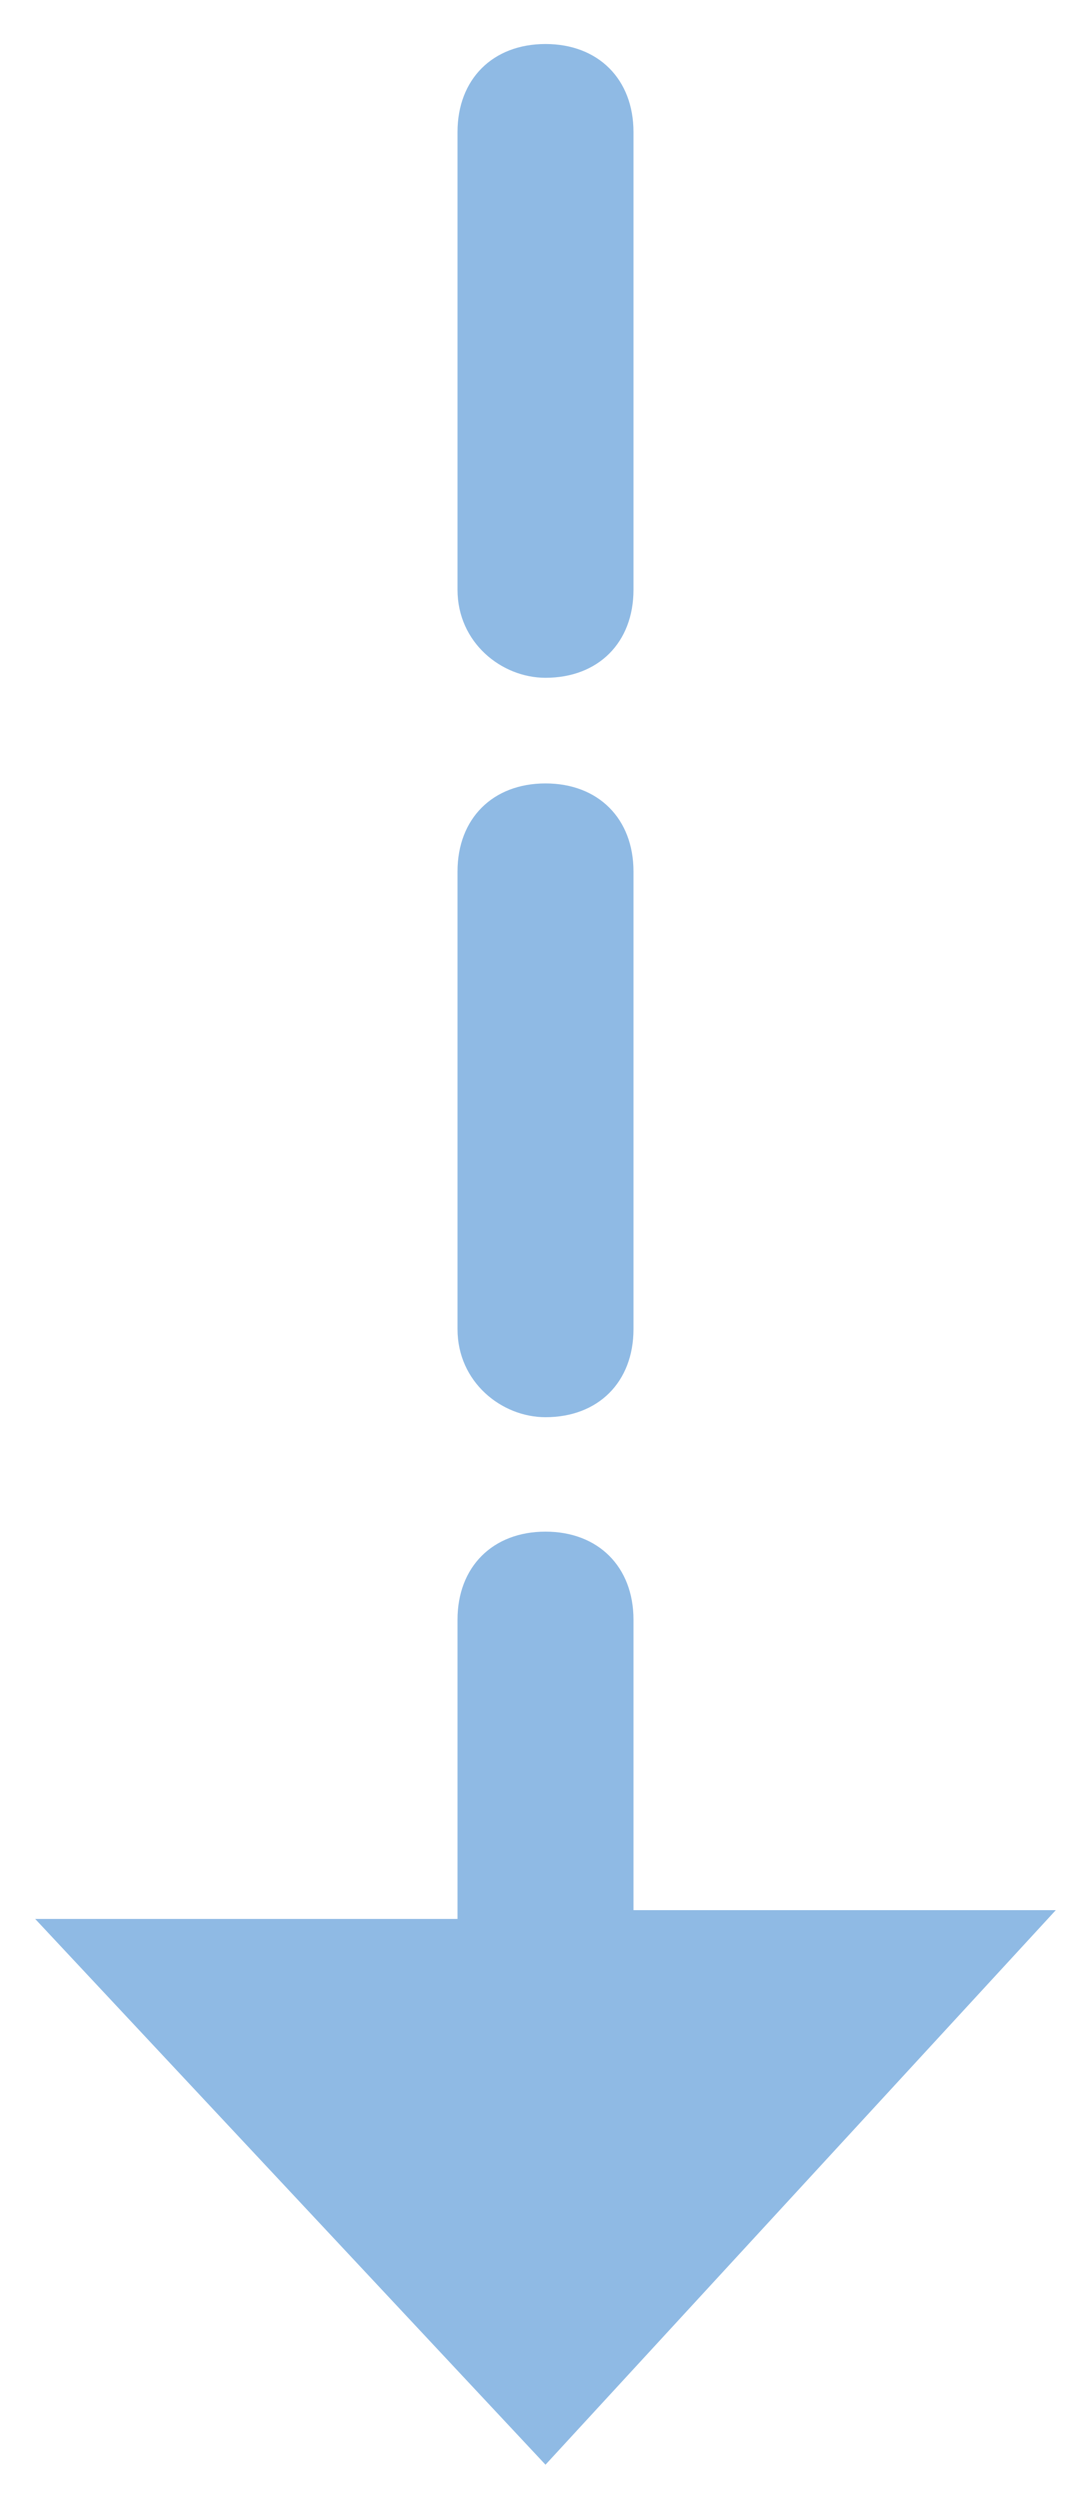
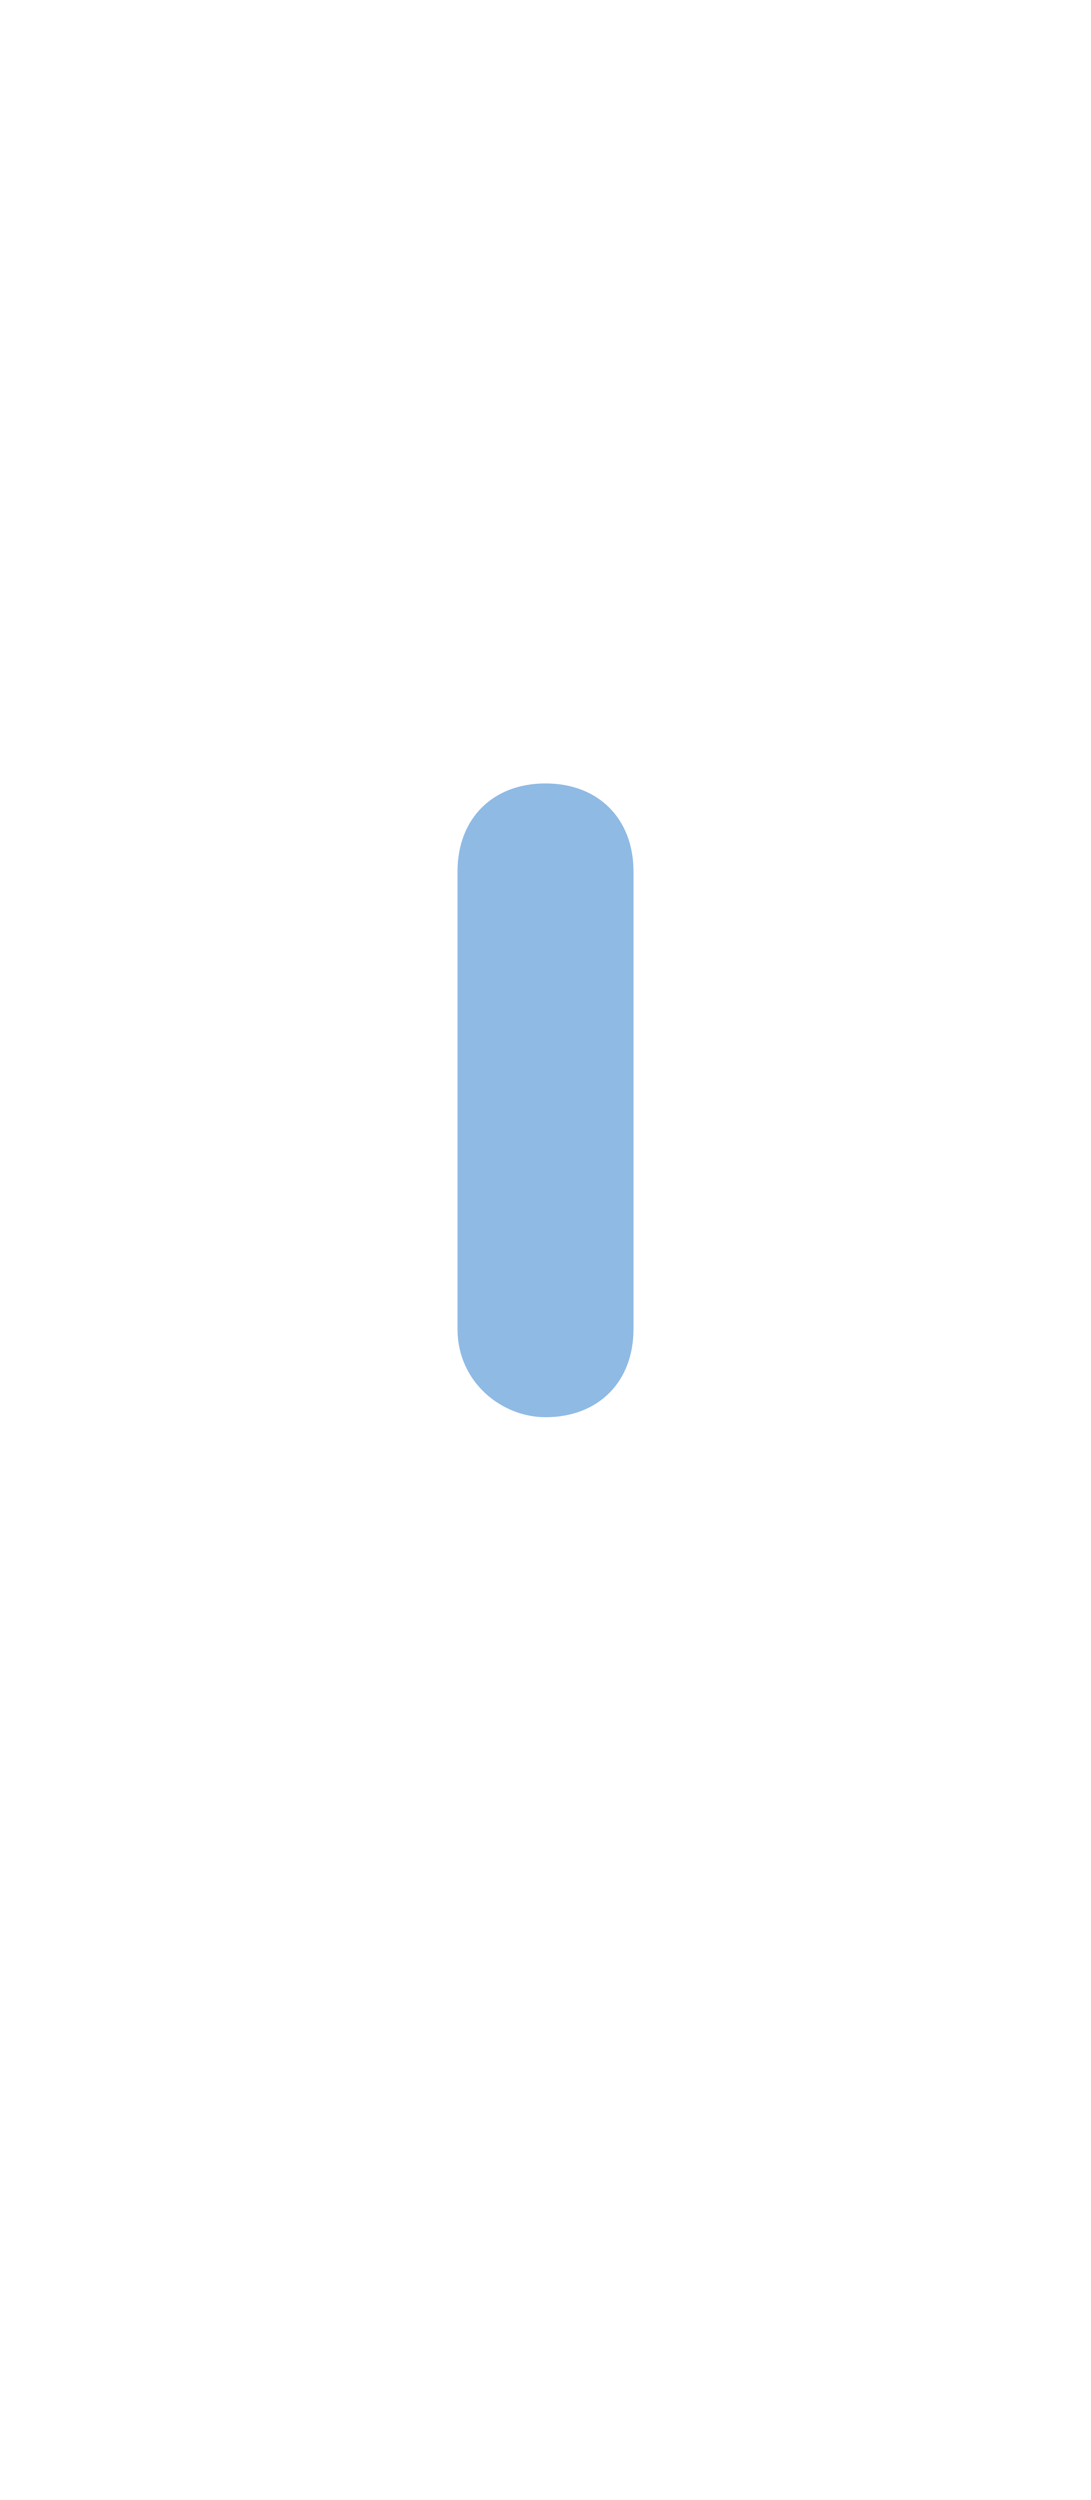
<svg xmlns="http://www.w3.org/2000/svg" version="1.2" baseProfile="tiny" id="Capa_1" x="0px" y="0px" viewBox="0 0 12.4 28.4" overflow="visible" xml:space="preserve">
  <g>
    <path fill="#8FBAE4" d="M6.2,16.1c0.6,0,1-0.4,1-1V9.9c0-0.6-0.4-1-1-1s-1,0.4-1,1v5.2C5.2,15.7,5.7,16.1,6.2,16.1z" />
-     <path fill="#8FBAE4" d="M6.2,7.7c0.6,0,1-0.4,1-1V1.5c0-0.6-0.4-1-1-1s-1,0.4-1,1v5.2C5.2,7.3,5.7,7.7,6.2,7.7z" />
-     <path fill="#8FBAE4" d="M7.2,21.8v-3.4c0-0.6-0.4-1-1-1s-1,0.4-1,1v3.4H0.4L6.2,28l5.8-6.3H7.2z" />
  </g>
</svg>